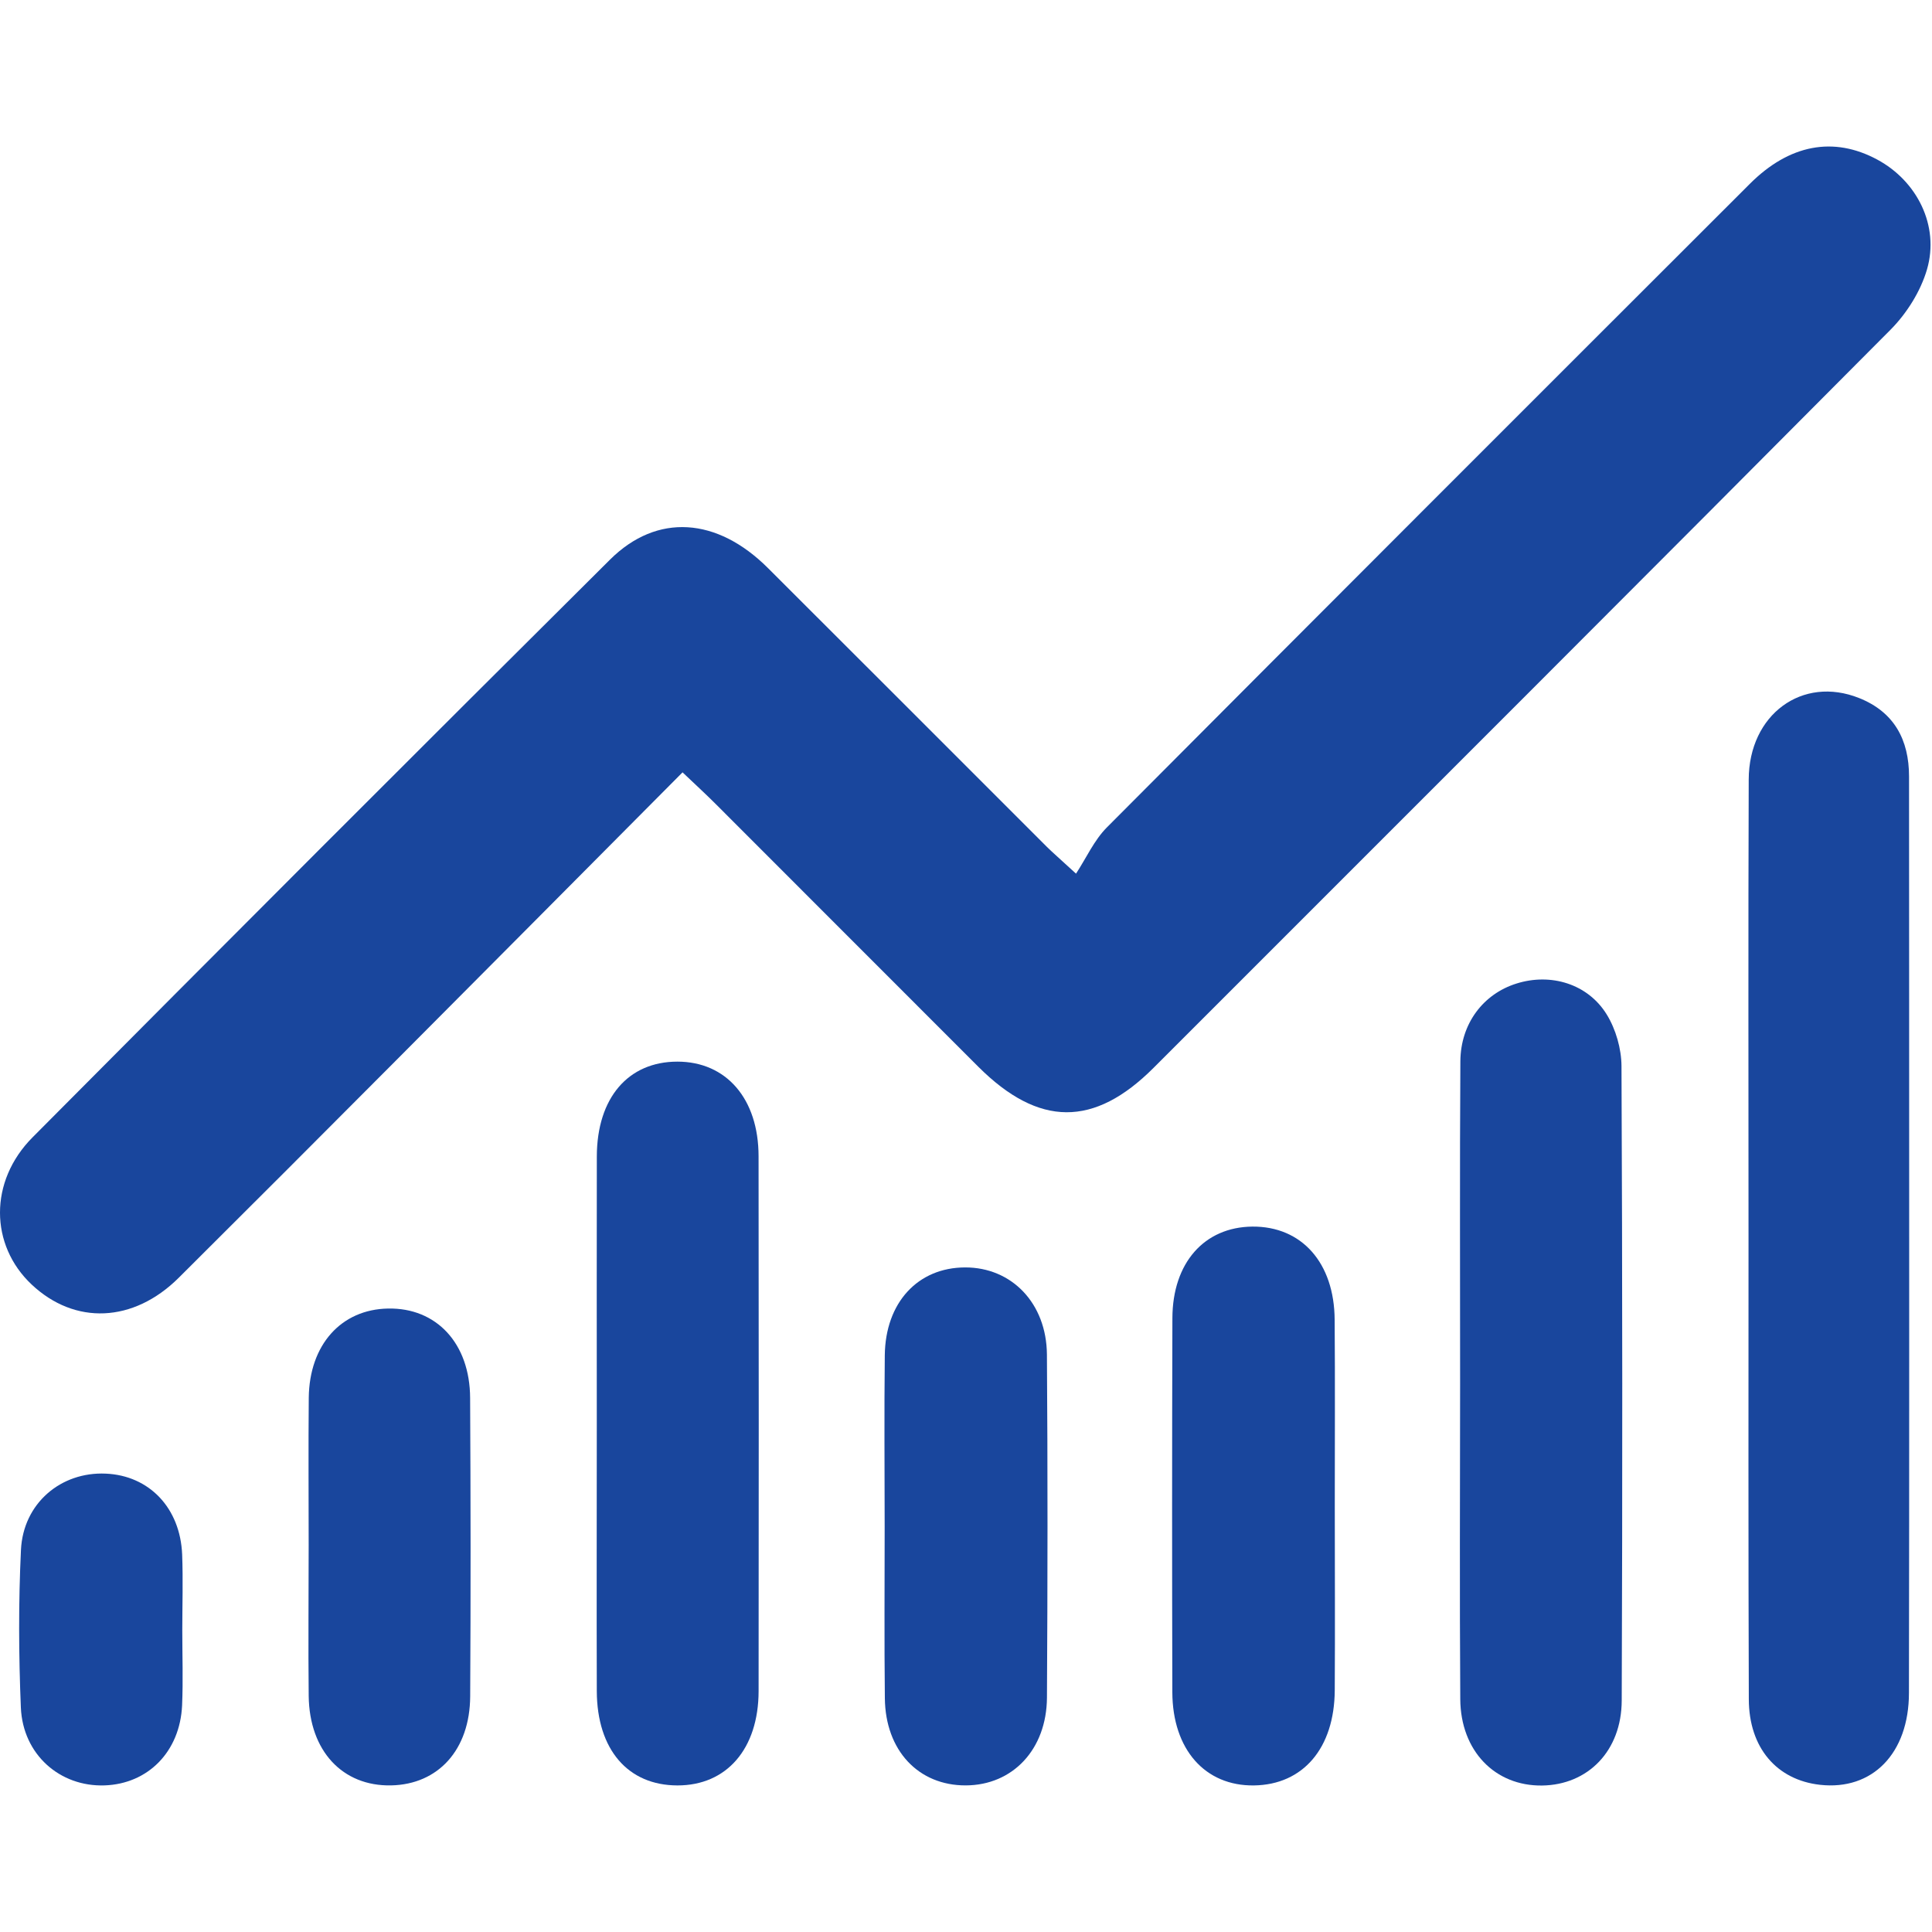
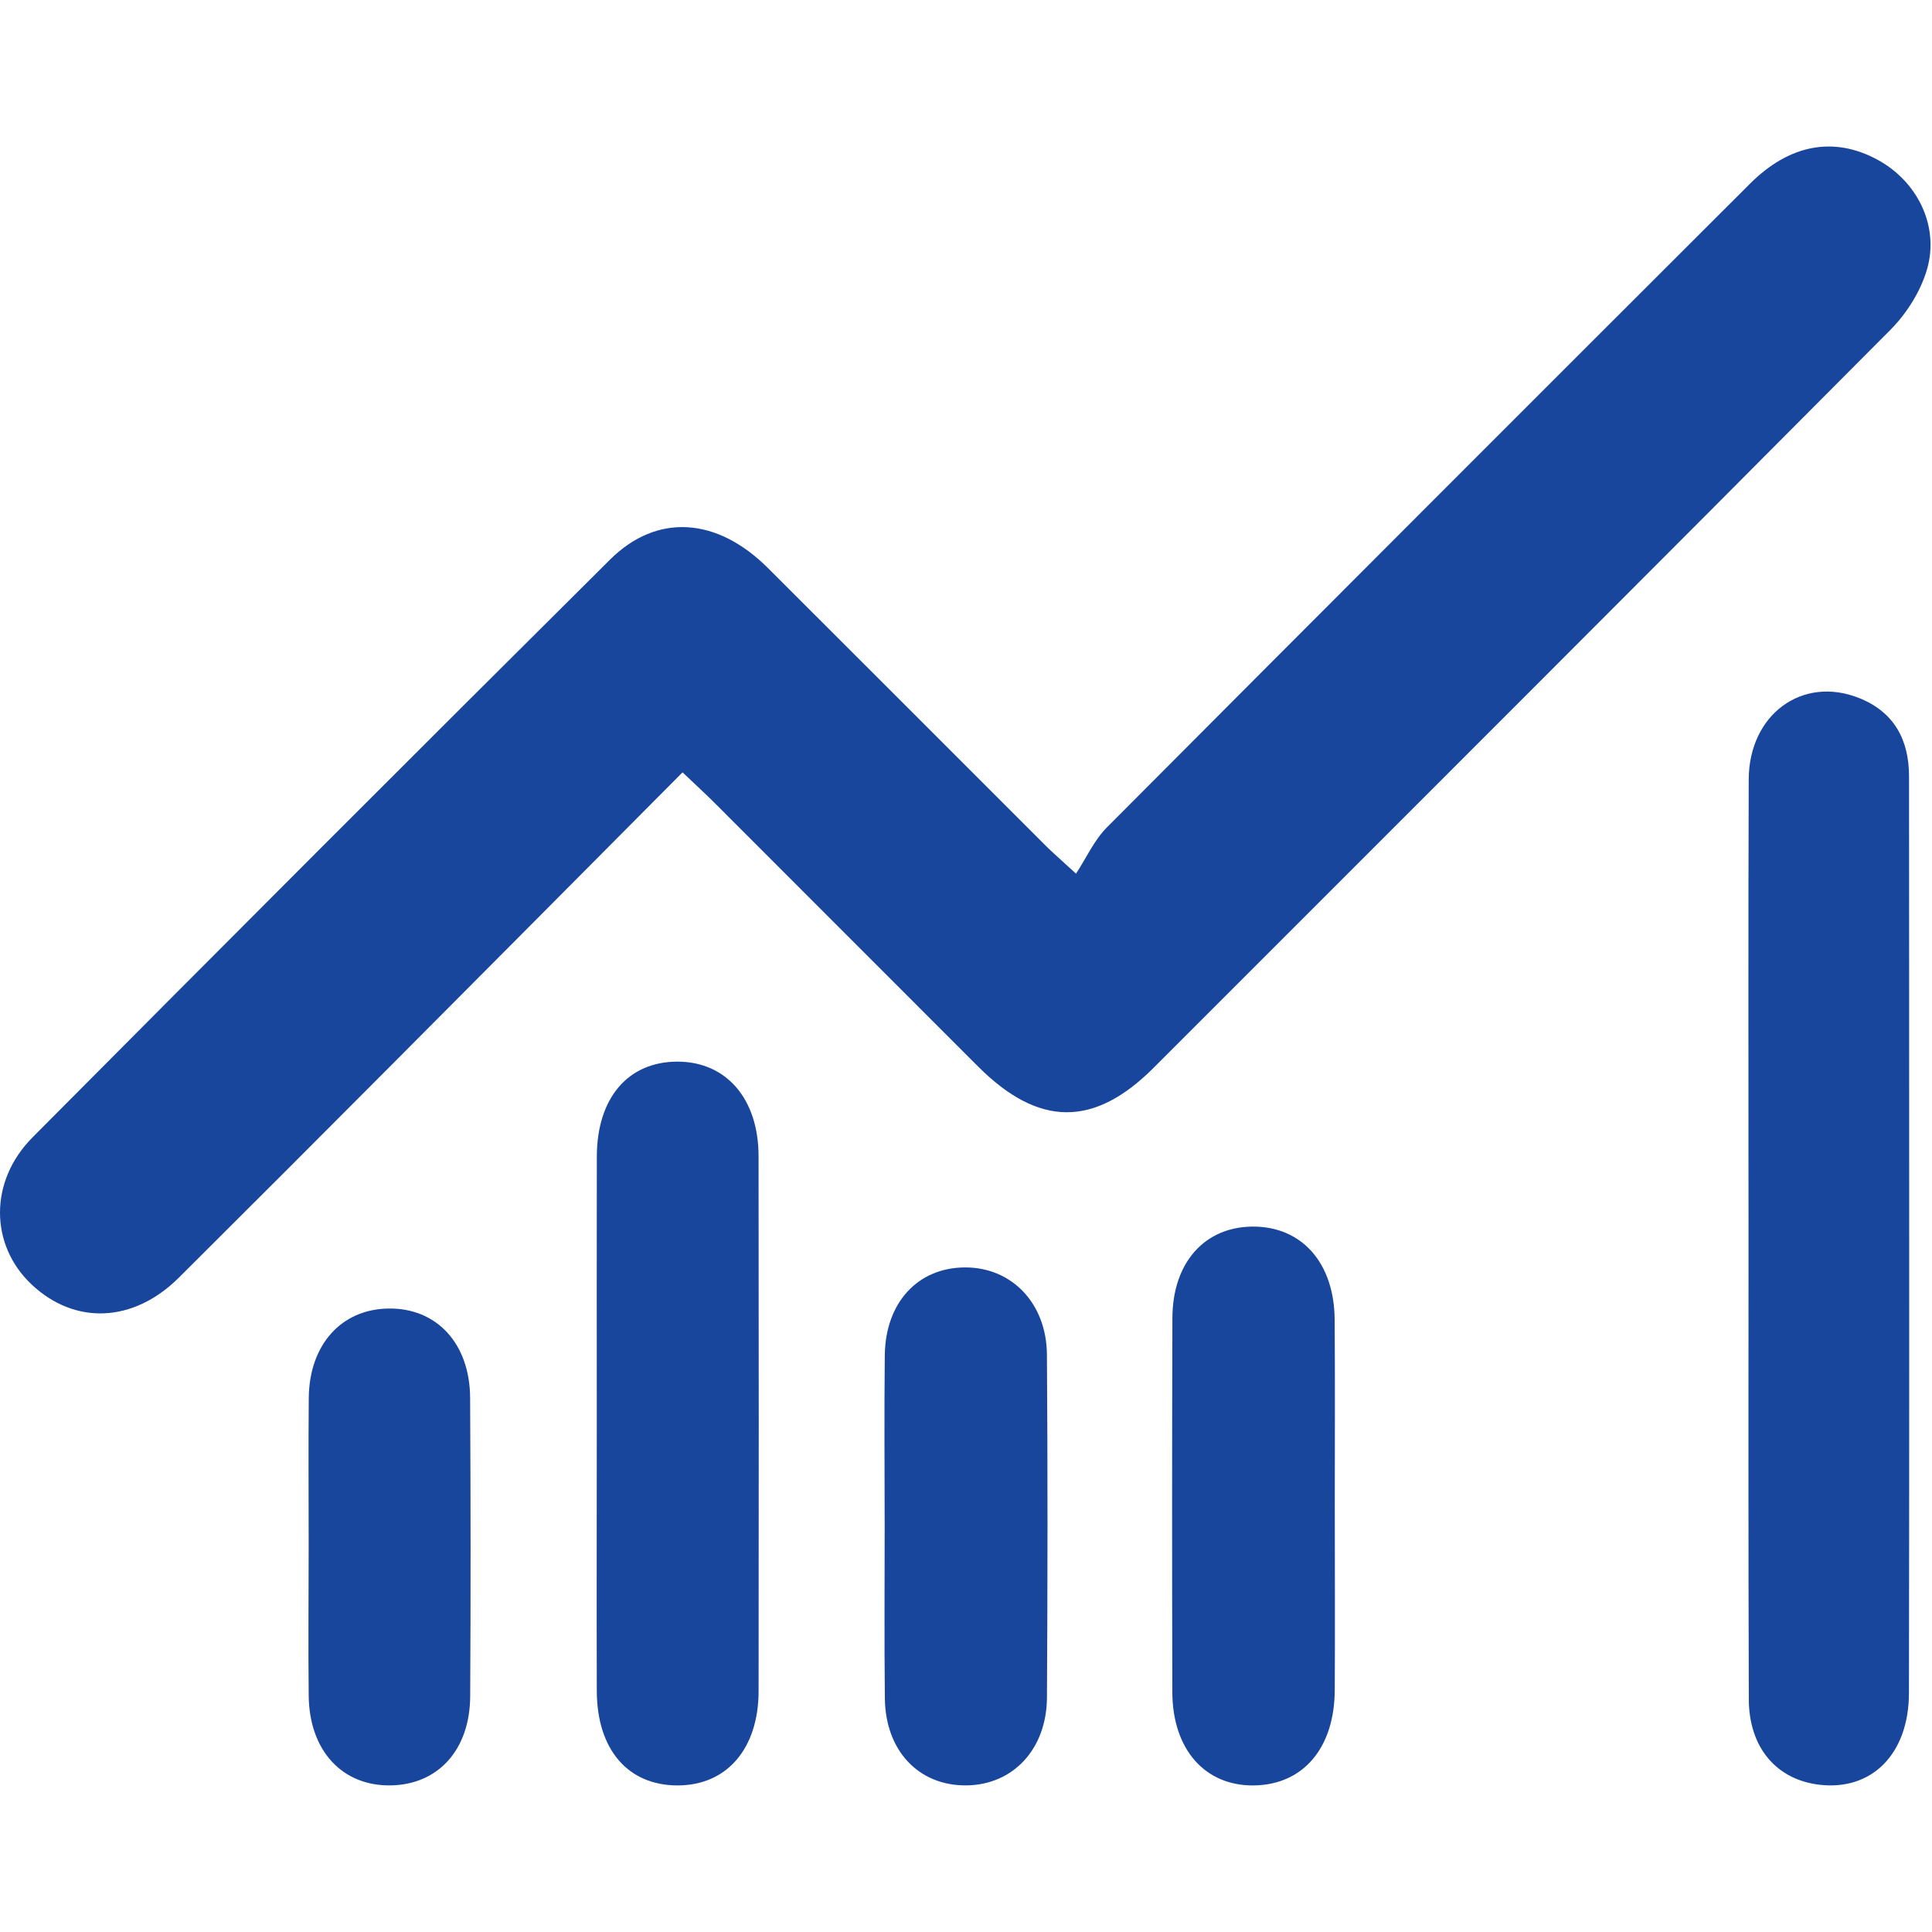
<svg xmlns="http://www.w3.org/2000/svg" version="1.1" id="Layer_1" x="0px" y="0px" width="60px" height="60px" viewBox="0 0 60 60" enable-background="new 0 0 60 60" xml:space="preserve">
  <g>
    <path fill-rule="evenodd" clip-rule="evenodd" fill="#19469D" d="M21.197,23.986c-3.033,3.05-5.983,6.022-8.939,8.988   c-2.231,2.241-4.466,4.479-6.708,6.709c-1.407,1.398-3.225,1.474-4.569,0.207c-1.296-1.22-1.33-3.201,0.03-4.569   c5.961-5.998,11.938-11.982,17.934-17.942c1.462-1.453,3.326-1.313,4.902,0.26c2.893,2.884,5.777,5.775,8.667,8.663   c0.174,0.172,0.361,0.332,0.903,0.83c0.321-0.492,0.563-1.038,0.956-1.434c6.642-6.671,13.301-13.328,19.963-19.982   c1.234-1.237,2.611-1.488,3.962-0.761c1.236,0.664,1.941,2.054,1.547,3.411c-0.198,0.68-0.628,1.365-1.132,1.873   c-7.612,7.659-15.252,15.287-22.887,22.923c-1.847,1.848-3.563,1.842-5.443-0.033c-2.714-2.71-5.423-5.429-8.137-8.141   C21.948,24.689,21.636,24.403,21.197,23.986z" />
    <path fill-rule="evenodd" clip-rule="evenodd" fill="#19469D" d="M54.302,38.489c0-4.759-0.011-9.521,0.006-14.28   c0.006-2.02,1.664-3.236,3.43-2.53c1.085,0.433,1.549,1.294,1.549,2.436c0,2.309,0.003,4.617,0.003,6.926   c0,7.177,0.007,14.354-0.006,21.532c0,1.887-1.142,3.037-2.76,2.856c-1.348-0.15-2.21-1.151-2.213-2.658   C54.294,48.01,54.302,43.25,54.302,38.489z" />
-     <path fill-rule="evenodd" clip-rule="evenodd" fill="#19469D" d="M45.345,42.97c0.002-3.337-0.014-6.671,0.008-10.01   c0.008-1.174,0.713-2.093,1.742-2.415c1.061-0.336,2.218,0.006,2.805,0.963c0.282,0.46,0.454,1.063,0.457,1.602   c0.029,6.565,0.032,13.13,0.007,19.699c-0.004,1.573-1.054,2.623-2.473,2.642c-1.462,0.019-2.53-1.073-2.541-2.682   C45.328,49.503,45.343,46.235,45.345,42.97z" />
    <path fill-rule="evenodd" clip-rule="evenodd" fill="#19469D" d="M18.534,44.215c0-2.766-0.005-5.535,0.001-8.304   c0.005-1.815,0.973-2.941,2.502-2.941c1.517,0,2.52,1.151,2.521,2.939c0.007,5.538,0.007,11.073,0.001,16.61   c-0.003,1.793-0.992,2.931-2.52,2.929c-1.536-0.001-2.498-1.112-2.505-2.928C18.526,49.752,18.534,46.982,18.534,44.215z" />
    <path fill-rule="evenodd" clip-rule="evenodd" fill="#19469D" d="M41.453,46.741c0,1.919,0.011,3.835-0.001,5.754   c-0.011,1.796-0.984,2.931-2.507,2.953c-1.519,0.022-2.532-1.117-2.537-2.896c-0.01-3.873-0.01-7.743,0.002-11.614   c0.004-1.721,0.991-2.829,2.481-2.845c1.531-0.013,2.548,1.121,2.558,2.896C41.464,42.906,41.453,44.825,41.453,46.741z" />
    <path fill-rule="evenodd" clip-rule="evenodd" fill="#19469D" d="M27.474,47.416c-0.001-1.774-0.016-3.552,0.004-5.327   c0.018-1.639,1.029-2.725,2.493-2.728c1.445-0.004,2.529,1.108,2.542,2.704c0.026,3.555,0.022,7.104,0.001,10.657   c-0.011,1.613-1.068,2.72-2.521,2.725c-1.468,0.005-2.496-1.08-2.513-2.705C27.46,50.967,27.474,49.192,27.474,47.416z" />
    <path fill-rule="evenodd" clip-rule="evenodd" fill="#19469D" d="M9.586,47.985c0-1.525-0.011-3.051,0.003-4.576   c0.018-1.646,1.007-2.746,2.463-2.771c1.504-0.029,2.542,1.083,2.548,2.781c0.017,3.088,0.02,6.174,0.002,9.263   c-0.009,1.659-0.992,2.735-2.456,2.765c-1.509,0.03-2.538-1.069-2.559-2.775C9.57,51.108,9.586,49.547,9.586,47.985z" />
-     <path fill-rule="evenodd" clip-rule="evenodd" fill="#19469D" d="M5.661,50.622c0,0.781,0.028,1.563-0.006,2.34   c-0.065,1.437-1.059,2.44-2.41,2.485C1.86,55.493,0.71,54.489,0.648,53.03c-0.068-1.629-0.075-3.268,0.003-4.897   c0.07-1.447,1.241-2.431,2.633-2.368c1.349,0.058,2.315,1.065,2.373,2.514C5.687,49.06,5.662,49.843,5.661,50.622z" />
  </g>
</svg>